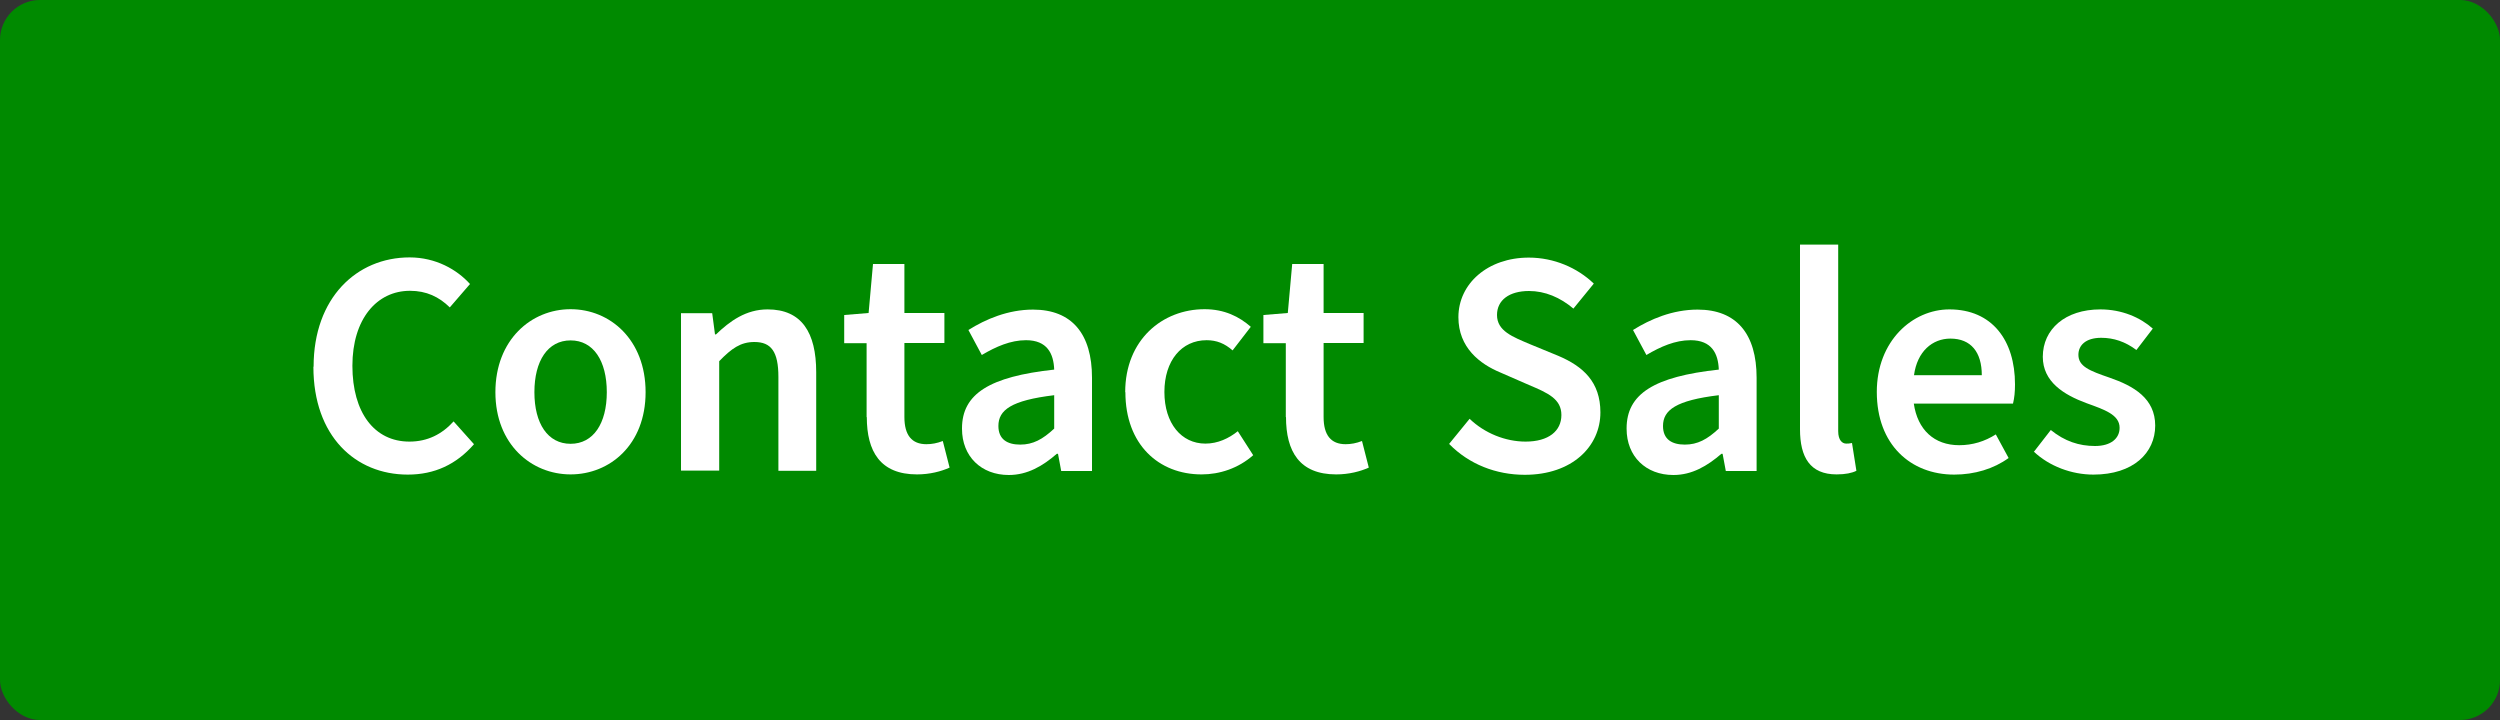
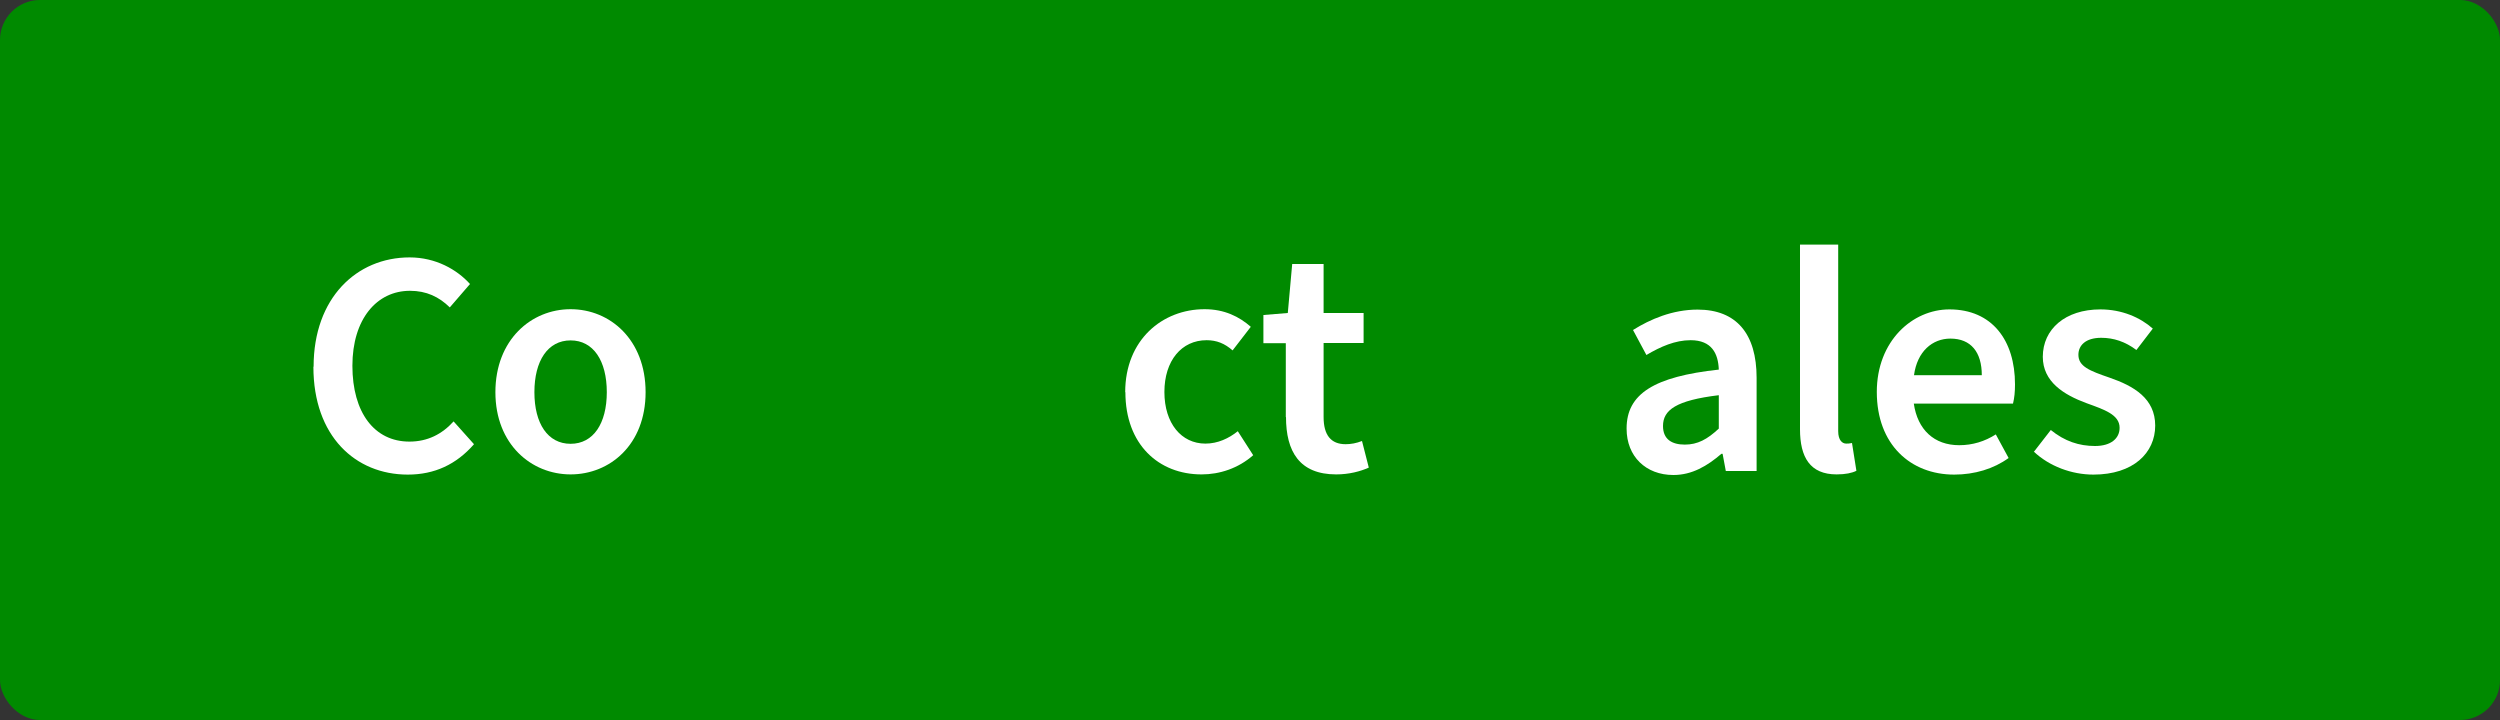
<svg xmlns="http://www.w3.org/2000/svg" id="Layer_1" data-name="Layer 1" viewBox="0 0 125 36">
  <rect x="0" y="0" width="125" height="36" fill="#333333" stroke="none" />
  <defs>
    <style>
      .cls-1 {
        fill: #008a00;
      }

      .cls-2 {
        fill: #fff;
      }
    </style>
  </defs>
  <rect class="cls-1" width="125" height="36" rx="2" ry="2" />
  <g>
    <path class="cls-2" d="M15.68,18.33c0-3.43,2.15-5.46,4.8-5.46,1.31,0,2.37.61,3.02,1.33l-1.01,1.17c-.54-.53-1.17-.83-1.99-.83-1.66,0-2.88,1.41-2.88,3.75s1.1,3.79,2.85,3.79c.91,0,1.63-.37,2.21-1.01l1.02,1.14c-.88,1.01-1.97,1.52-3.31,1.52-2.62,0-4.72-1.92-4.72-5.39Z" />
    <path class="cls-2" d="M24.77,19.61c0-2.62,1.79-4.15,3.76-4.15s3.75,1.52,3.75,4.15-1.79,4.11-3.75,4.11-3.76-1.5-3.76-4.11ZM30.34,19.61c0-1.57-.67-2.59-1.81-2.59s-1.81,1.02-1.81,2.59.67,2.58,1.81,2.58,1.81-1.02,1.81-2.58Z" />
-     <path class="cls-2" d="M34.06,15.66h1.55l.14,1.06h.05c.7-.67,1.5-1.25,2.58-1.25,1.7,0,2.43,1.15,2.43,3.14v4.93h-1.89v-4.69c0-1.28-.37-1.75-1.2-1.75-.69,0-1.14.32-1.76.96v5.47h-1.91v-7.88Z" />
-     <path class="cls-2" d="M43.33,20.86v-3.7h-1.12v-1.41l1.22-.1.22-2.45h1.57v2.45h2v1.5h-2v3.7c0,.91.37,1.36,1.1,1.36.27,0,.54-.05.82-.16l.34,1.33c-.42.19-.99.34-1.63.34-1.84,0-2.51-1.15-2.51-2.87Z" />
-     <path class="cls-2" d="M48.1,21.42c0-1.73,1.38-2.59,4.61-2.94-.03-.8-.35-1.47-1.41-1.47-.77,0-1.5.32-2.21.74l-.67-1.25c.86-.54,1.98-1.02,3.23-1.02,1.95,0,2.95,1.22,2.95,3.41v4.66h-1.54l-.16-.86h-.06c-.7.61-1.47,1.06-2.4,1.06-1.38,0-2.34-.93-2.34-2.31ZM52.71,21.42v-1.66c-2.15.26-2.79.74-2.79,1.54,0,.67.45.93,1.09.93s1.12-.26,1.7-.8Z" />
    <path class="cls-2" d="M56.26,19.61c0-2.62,1.86-4.15,3.97-4.15.99,0,1.73.37,2.31.88l-.91,1.18c-.4-.35-.8-.51-1.3-.51-1.25,0-2.11,1.02-2.11,2.59s.85,2.58,2.05,2.58c.62,0,1.17-.26,1.62-.62l.77,1.2c-.75.66-1.68.96-2.58.96-2.15,0-3.81-1.5-3.81-4.11Z" />
    <path class="cls-2" d="M64.29,20.86v-3.7h-1.12v-1.41l1.22-.1.22-2.45h1.57v2.45h2v1.5h-2v3.7c0,.91.37,1.36,1.1,1.36.27,0,.54-.05.82-.16l.34,1.33c-.42.19-.99.34-1.63.34-1.84,0-2.51-1.15-2.51-2.87Z" />
-     <path class="cls-2" d="M72.46,22.19l1.02-1.25c.75.72,1.79,1.14,2.8,1.14,1.15,0,1.79-.53,1.79-1.33s-.67-1.1-1.62-1.5l-1.42-.62c-1.04-.43-2.11-1.25-2.11-2.77,0-1.68,1.47-2.98,3.52-2.98,1.26,0,2.43.51,3.25,1.3l-1.02,1.25c-.66-.56-1.42-.88-2.22-.88-.98,0-1.6.45-1.6,1.2,0,.8.78,1.09,1.65,1.46l1.41.58c1.25.53,2.11,1.31,2.11,2.83,0,1.7-1.41,3.12-3.78,3.12-1.44,0-2.79-.53-3.78-1.54Z" />
    <path class="cls-2" d="M81.33,21.42c0-1.73,1.38-2.59,4.61-2.94-.03-.8-.35-1.47-1.41-1.47-.77,0-1.5.32-2.21.74l-.67-1.25c.86-.54,1.98-1.02,3.23-1.02,1.95,0,2.95,1.22,2.95,3.41v4.66h-1.54l-.16-.86h-.06c-.71.61-1.47,1.06-2.4,1.06-1.38,0-2.34-.93-2.34-2.31ZM85.94,21.42v-1.66c-2.14.26-2.79.74-2.79,1.54,0,.67.45.93,1.09.93s1.12-.26,1.7-.8Z" />
    <path class="cls-2" d="M90,21.47v-9.24h1.91v9.33c0,.46.21.62.4.62.1,0,.16,0,.29-.03l.22,1.39c-.22.11-.54.18-.99.18-1.33,0-1.83-.86-1.83-2.26Z" />
    <path class="cls-2" d="M93.84,19.6c0-2.56,1.79-4.13,3.63-4.13,2.13,0,3.28,1.54,3.28,3.75,0,.38-.03.67-.1.96h-4.96c.19,1.31,1.02,2.08,2.27,2.08.67,0,1.28-.19,1.83-.54l.64,1.18c-.74.54-1.7.83-2.72.83-2.18,0-3.87-1.5-3.87-4.13ZM99.09,18.76c0-1.15-.54-1.83-1.57-1.83-.9,0-1.66.64-1.82,1.83h3.39Z" />
    <path class="cls-2" d="M101.71,22.57l.83-1.07c.69.56,1.41.8,2.21.8s1.23-.38,1.23-.91c0-.66-.77-.91-1.65-1.23-1.14-.42-2.19-1.07-2.19-2.32,0-1.38,1.12-2.37,2.88-2.37,1.07,0,1.99.4,2.62.96l-.82,1.07c-.56-.42-1.14-.61-1.76-.61-.78,0-1.14.38-1.14.85,0,.58.56.8,1.55,1.14,1.22.42,2.29,1.04,2.29,2.4s-1.09,2.45-3.09,2.45c-1.09,0-2.21-.42-2.98-1.15Z" />
  </g>
</svg>